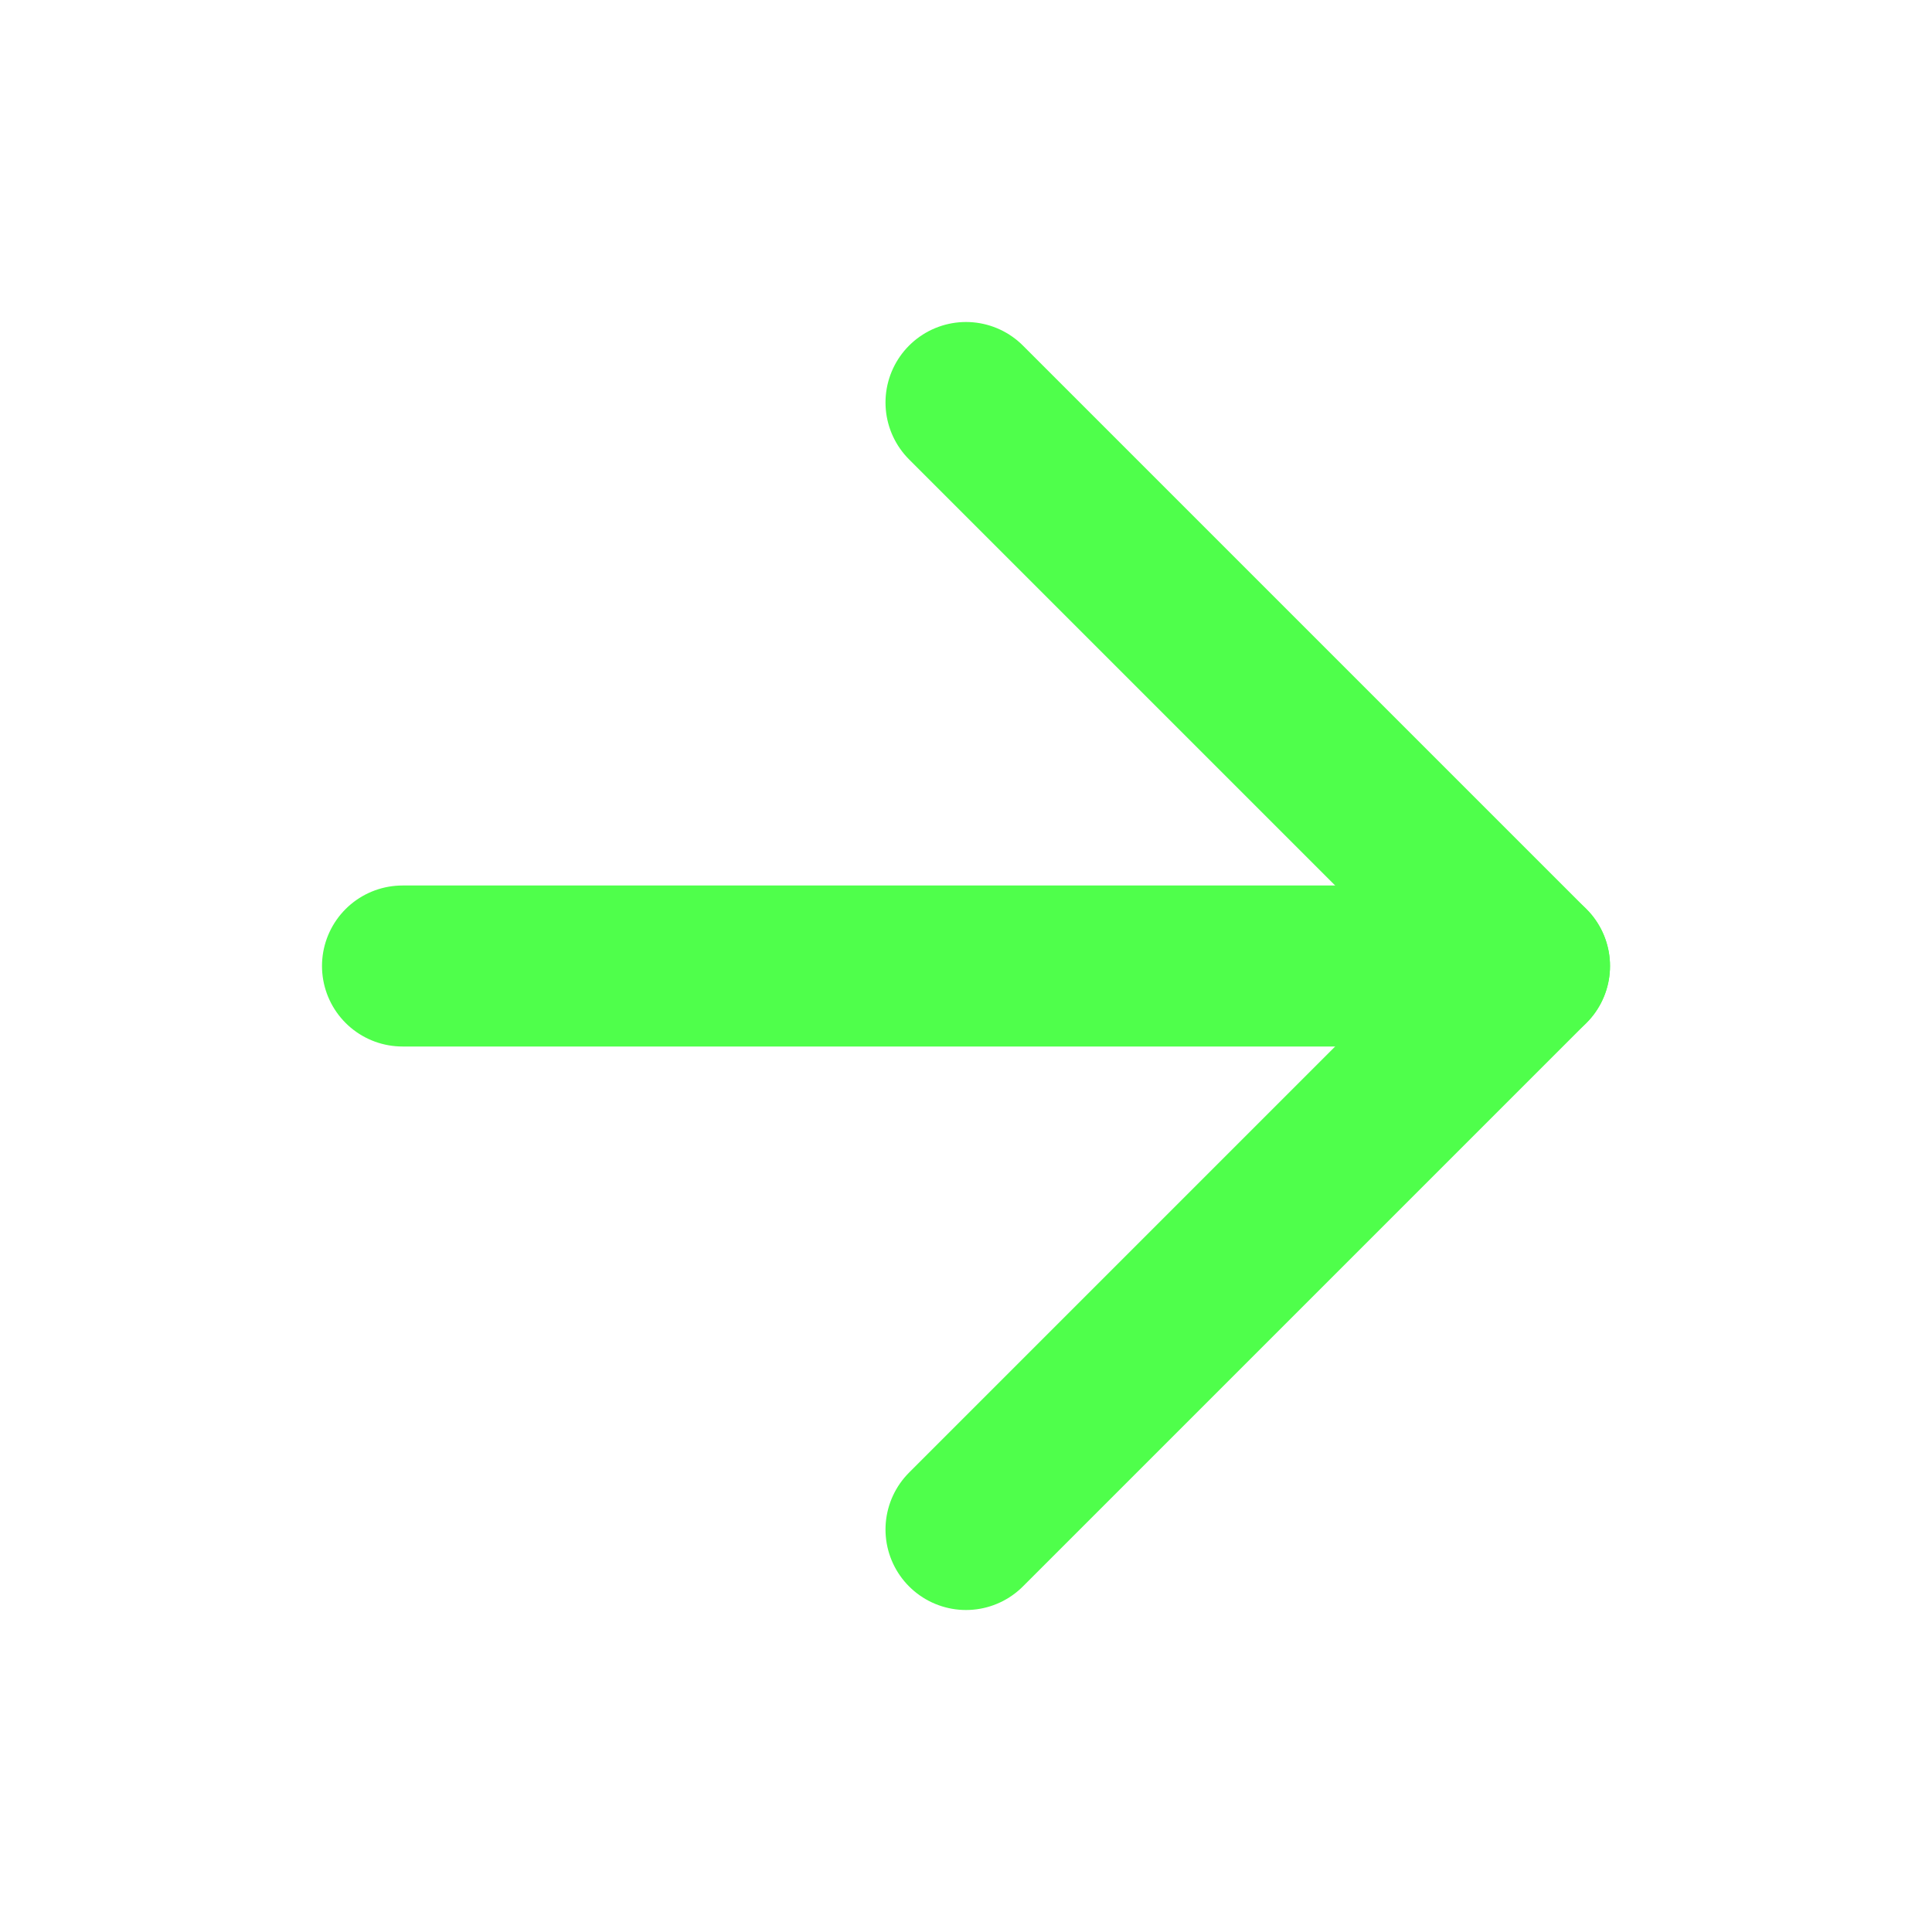
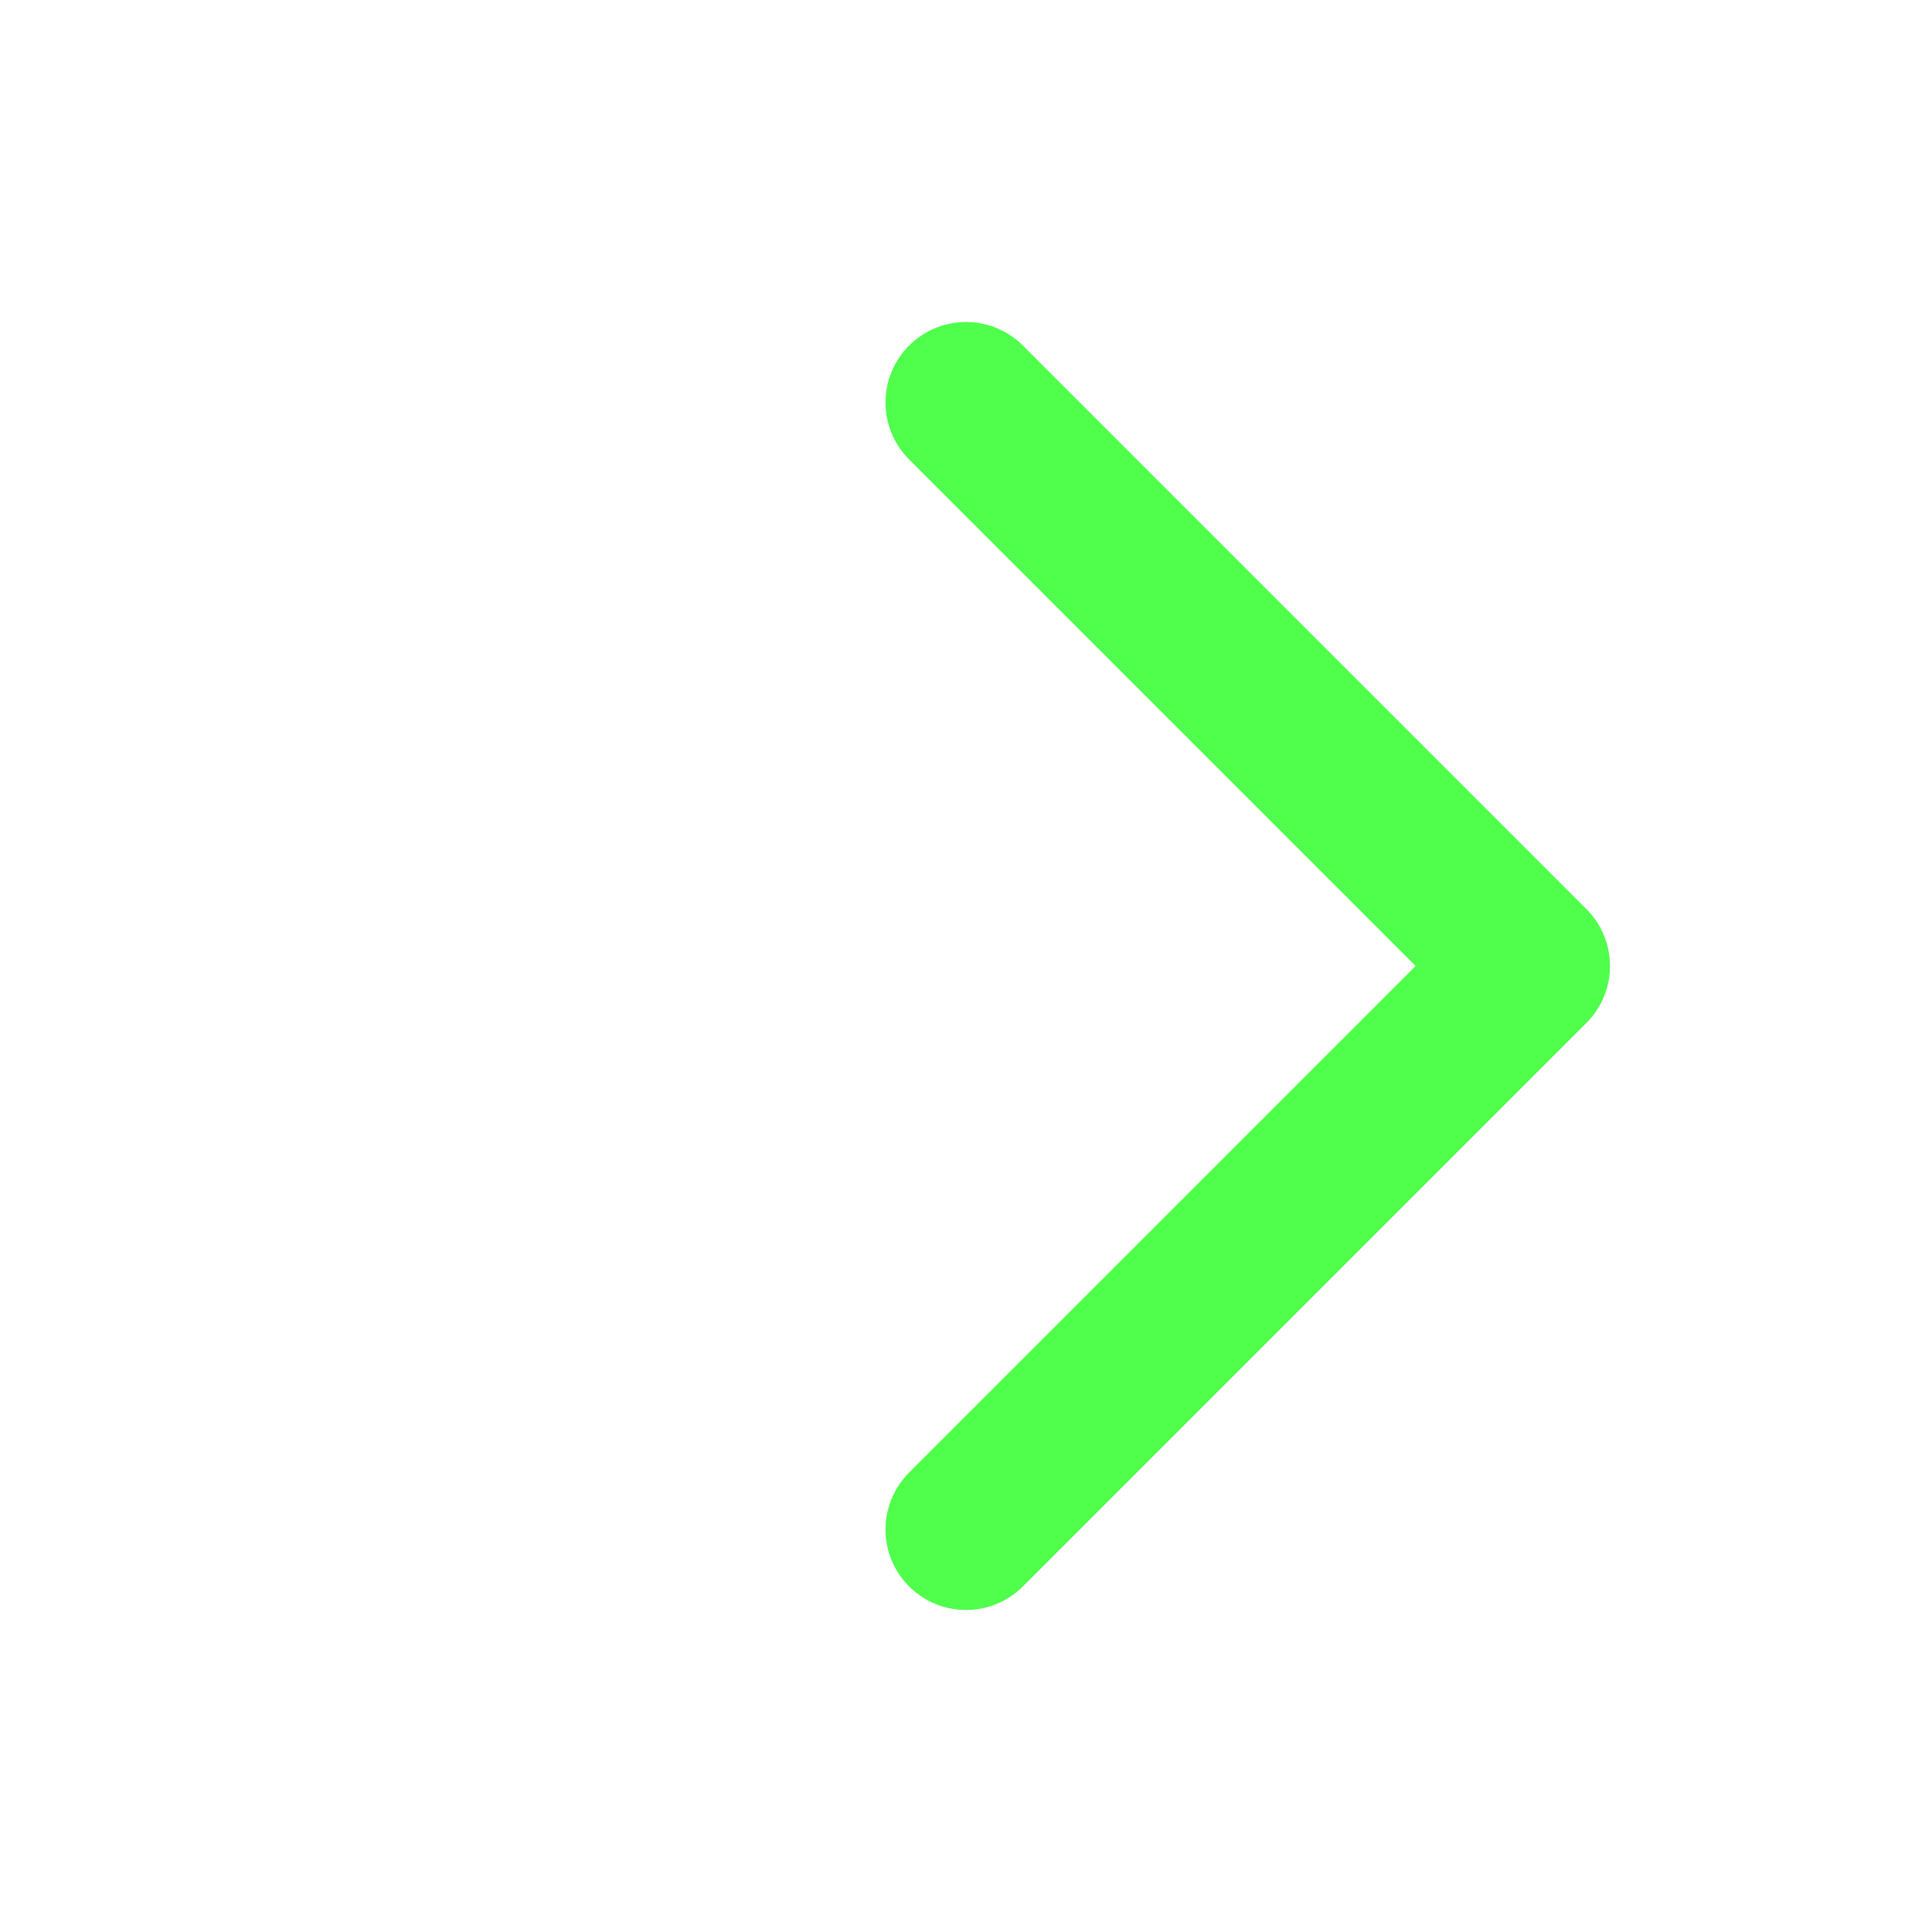
<svg xmlns="http://www.w3.org/2000/svg" width="24" height="24" viewBox="0 0 24 24" fill="none">
-   <path d="M5 12H19" stroke="#4FFF4B" stroke-width="2" stroke-linecap="round" stroke-linejoin="round" />
  <path d="M12 5L19 12L12 19" stroke="#4FFF4B" stroke-width="2" stroke-linecap="round" stroke-linejoin="round" />
</svg>